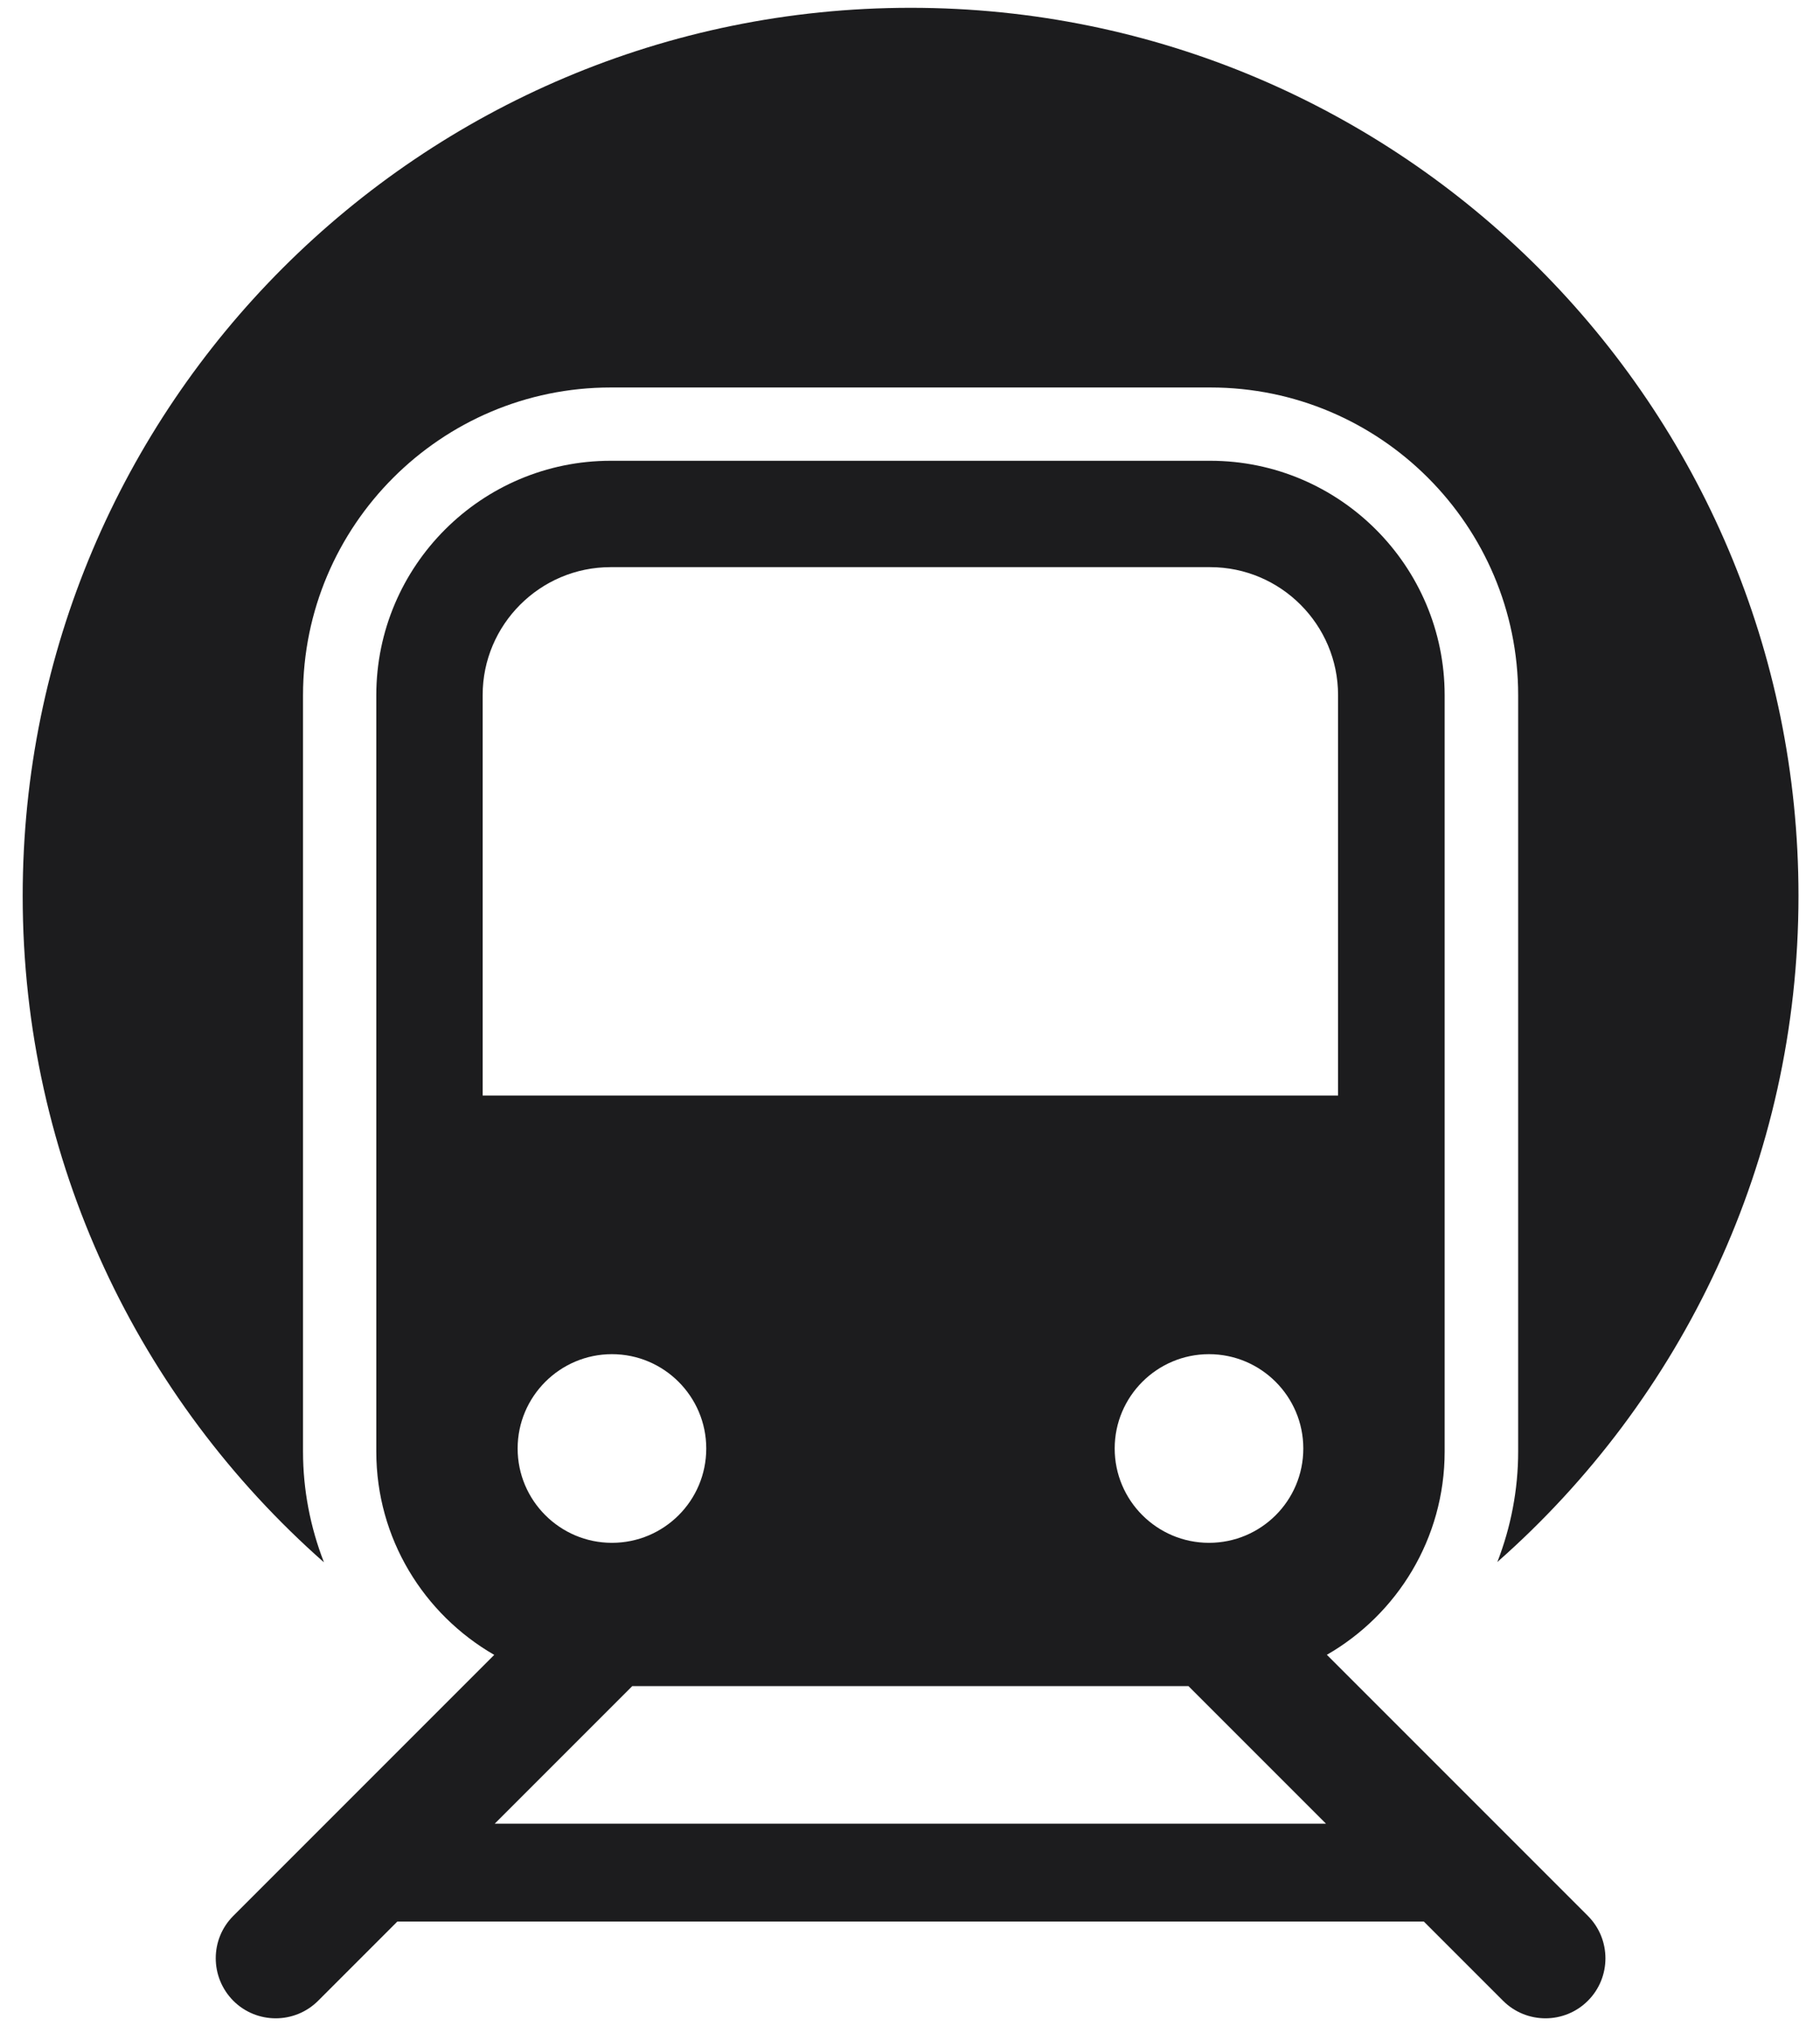
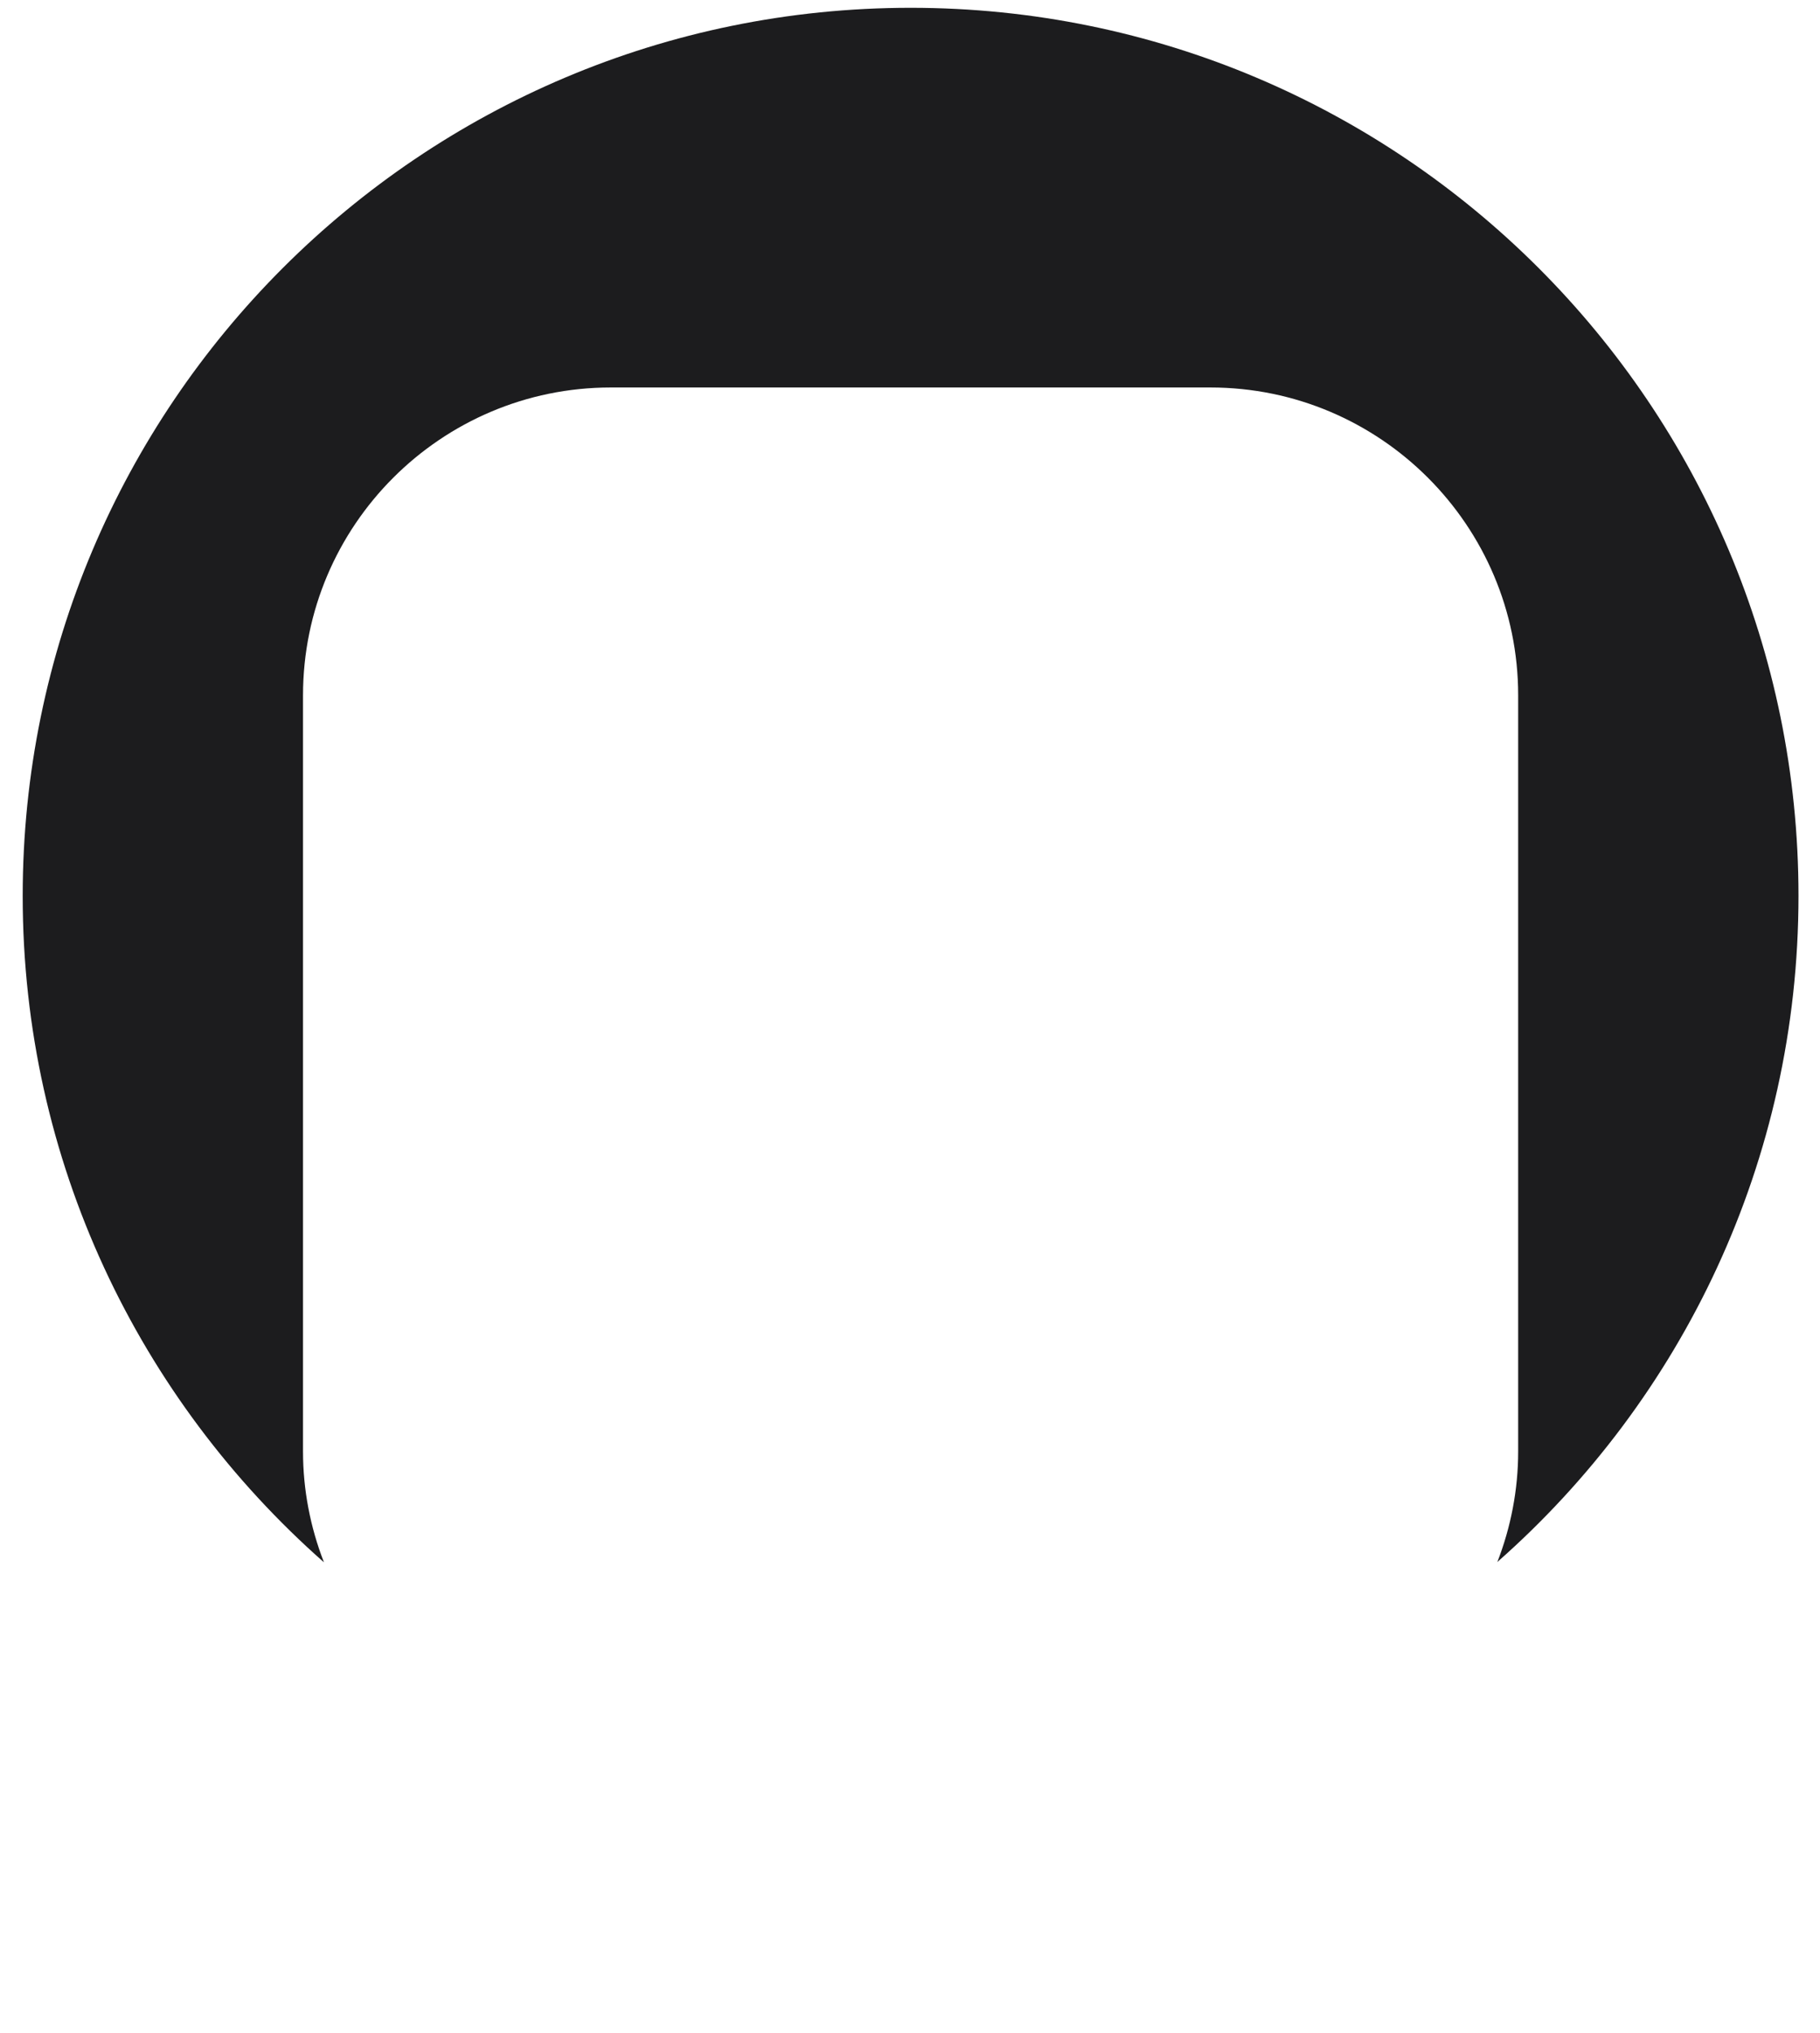
<svg xmlns="http://www.w3.org/2000/svg" width="77" height="86" viewBox="0 0 77 86" fill="none">
-   <path d="M56.13 70C59.11 68.29 61.12 65.08 61.12 61.4V29.41C61.12 23.94 56.67 19.49 51.2 19.49H25.84C20.37 19.49 15.92 23.94 15.92 29.41V61.4C15.92 65.08 17.93 68.28 20.91 70L9.87 81.04C8.88 82.03 8.88 83.63 9.87 84.63C10.86 85.62 12.47 85.62 13.46 84.63L16.81 81.28H60.24L63.59 84.63C64.58 85.62 66.19 85.62 67.18 84.63C68.17 83.64 68.17 82.03 67.18 81.04L56.14 70H56.13ZM20.42 46.34V29.4C20.42 26.42 22.85 23.99 25.83 23.99H51.2C54.18 23.99 56.61 26.42 56.61 29.4V46.34H20.42ZM55.14 61.27C55.14 63.48 53.35 65.26 51.15 65.26C48.95 65.26 47.16 63.47 47.16 61.27C47.16 59.07 48.95 57.28 51.15 57.28C53.35 57.28 55.14 59.07 55.14 61.27ZM29.88 61.27C29.88 63.48 28.09 65.26 25.89 65.26C23.69 65.26 21.9 63.47 21.9 61.27C21.9 59.07 23.69 57.28 25.89 57.28C28.09 57.28 29.88 59.07 29.88 61.27ZM20.93 77.14L26.75 71.32H50.28L56.1 77.14H20.93Z" fill="#1C1C1E" />
  <path d="M13.7 66.07C13.13 64.6 12.82 63.02 12.82 61.4V29.41C12.82 22.23 18.66 16.39 25.84 16.39H51.21C58.39 16.39 64.23 22.23 64.23 29.41V61.4C64.23 63.02 63.92 64.6 63.35 66.07C71.16 59.19 76.09 49.12 76.09 37.89C76.09 17.14 59.27 0.33 38.53 0.33C17.79 0.33 0.96 17.15 0.96 37.9C0.96 49.12 5.89 59.19 13.7 66.08V66.07Z" fill="#1C1C1E" />
</svg>